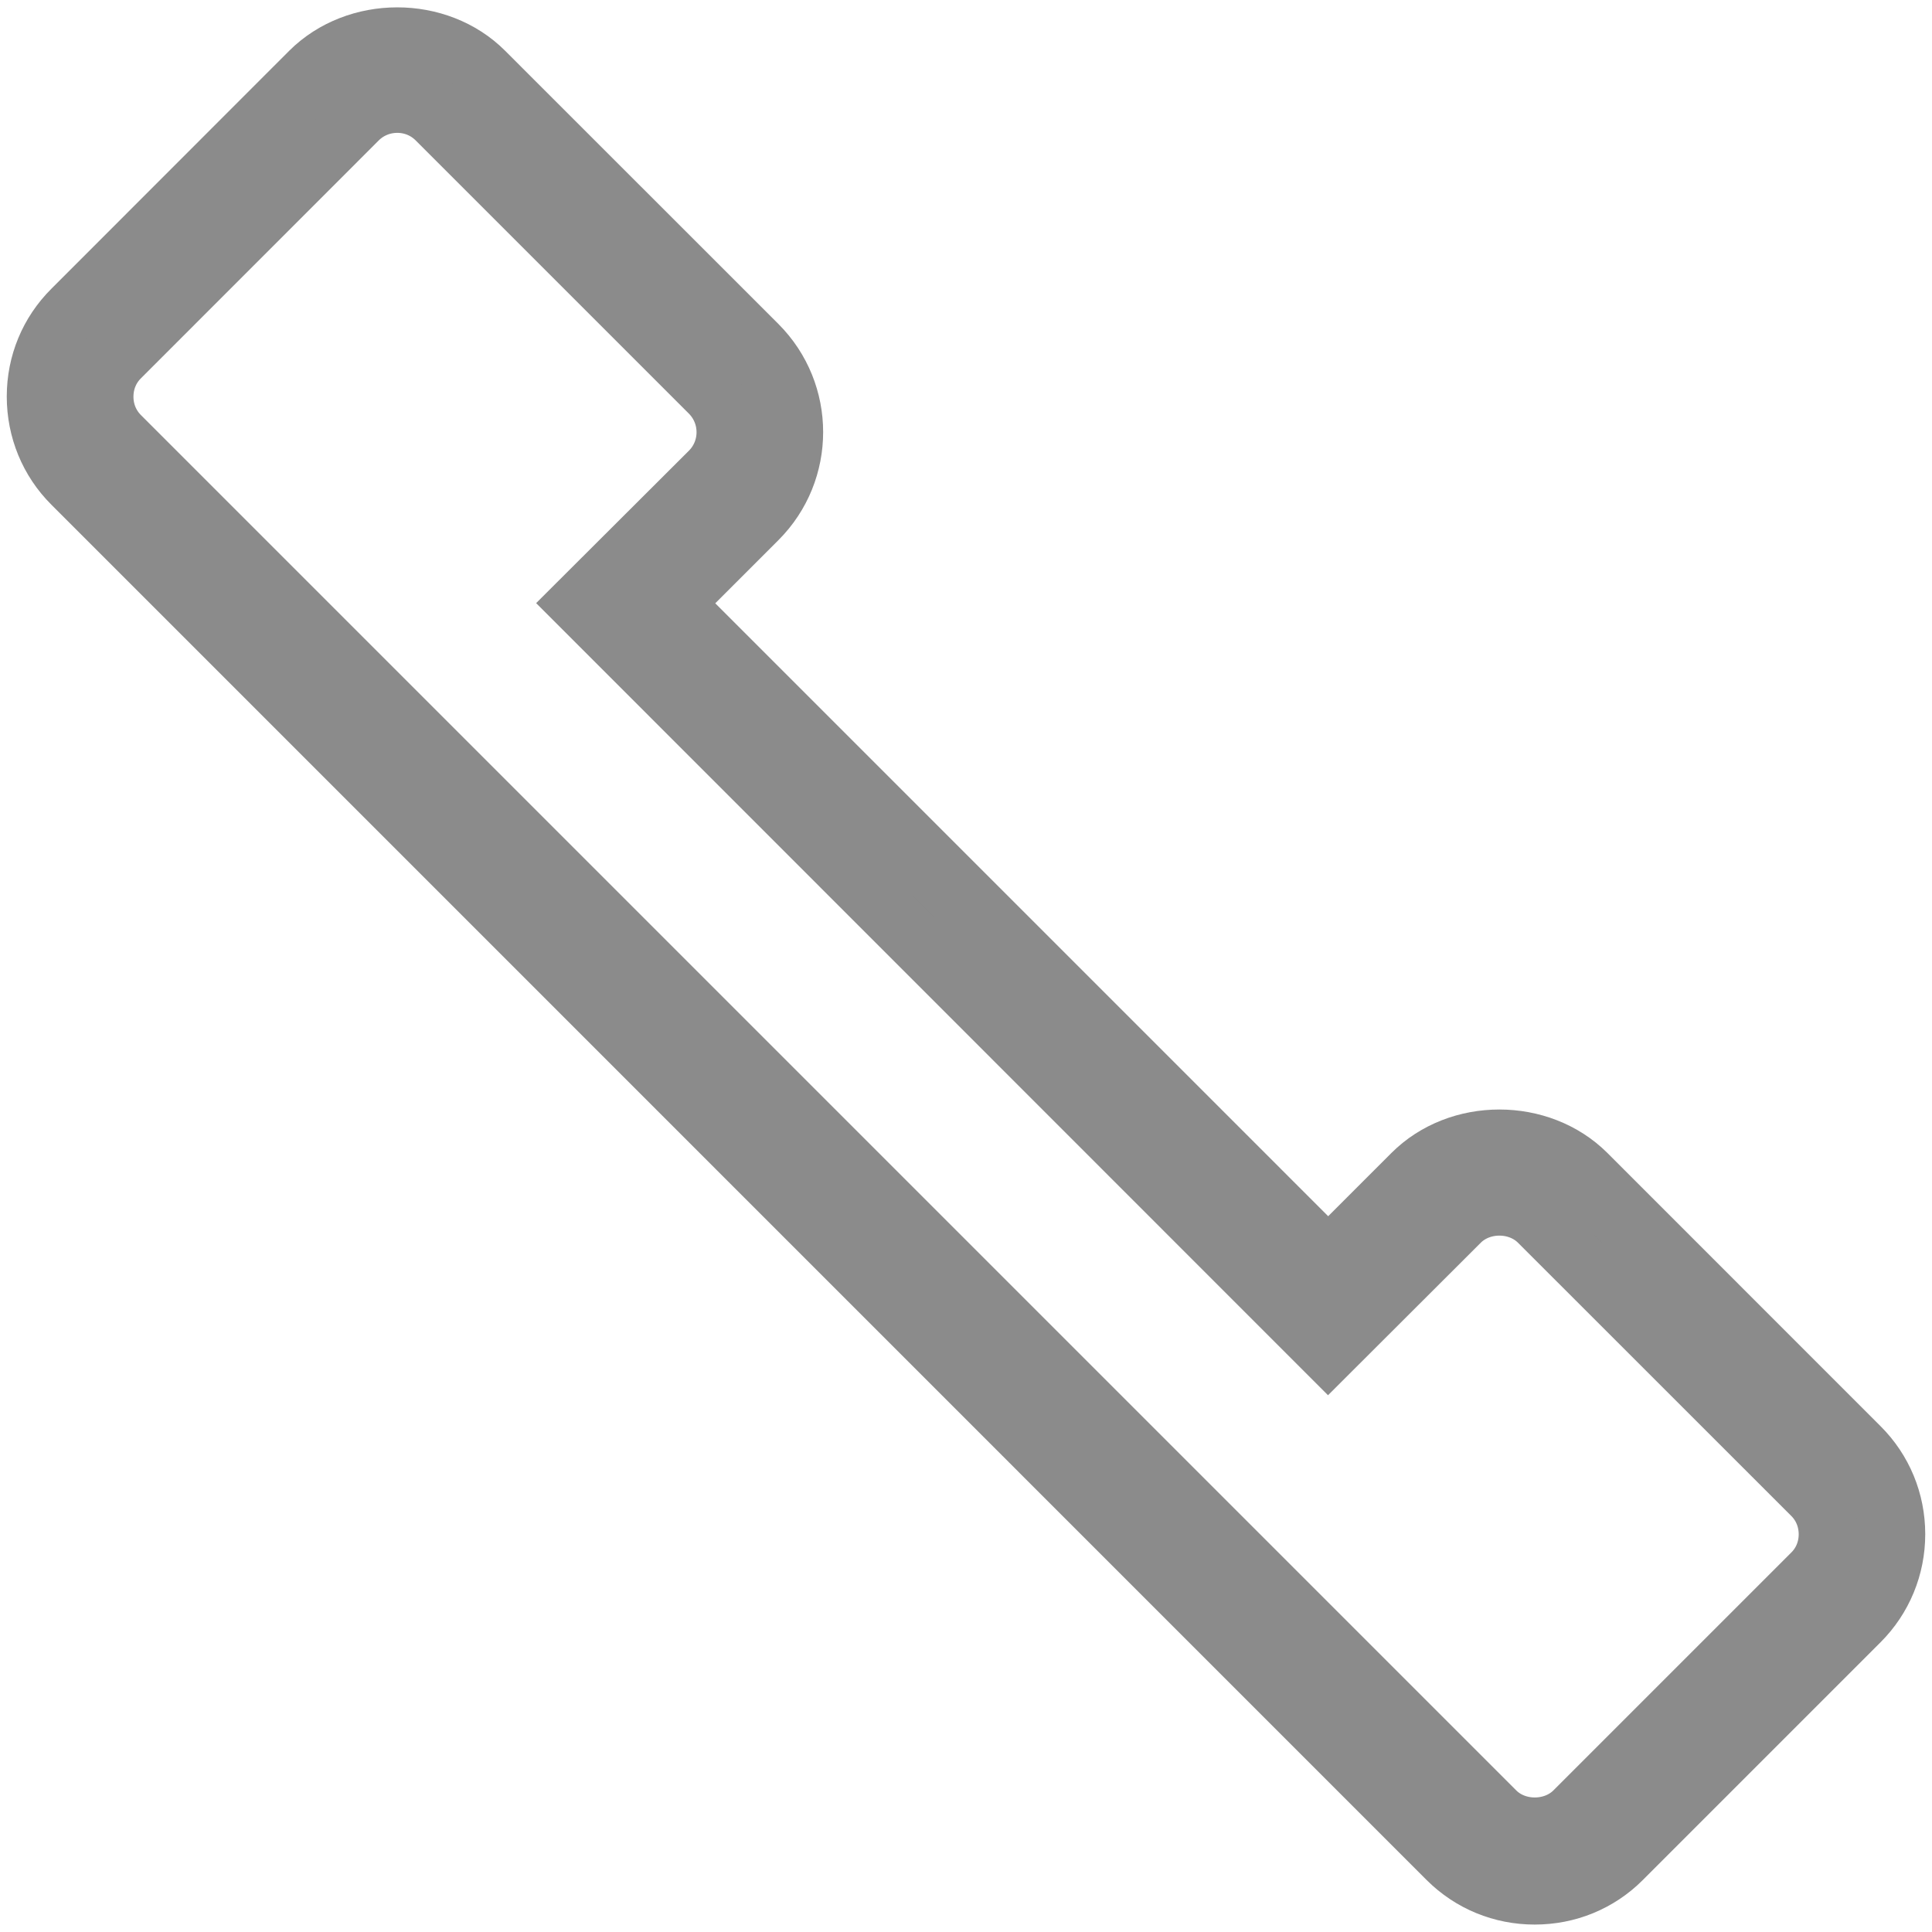
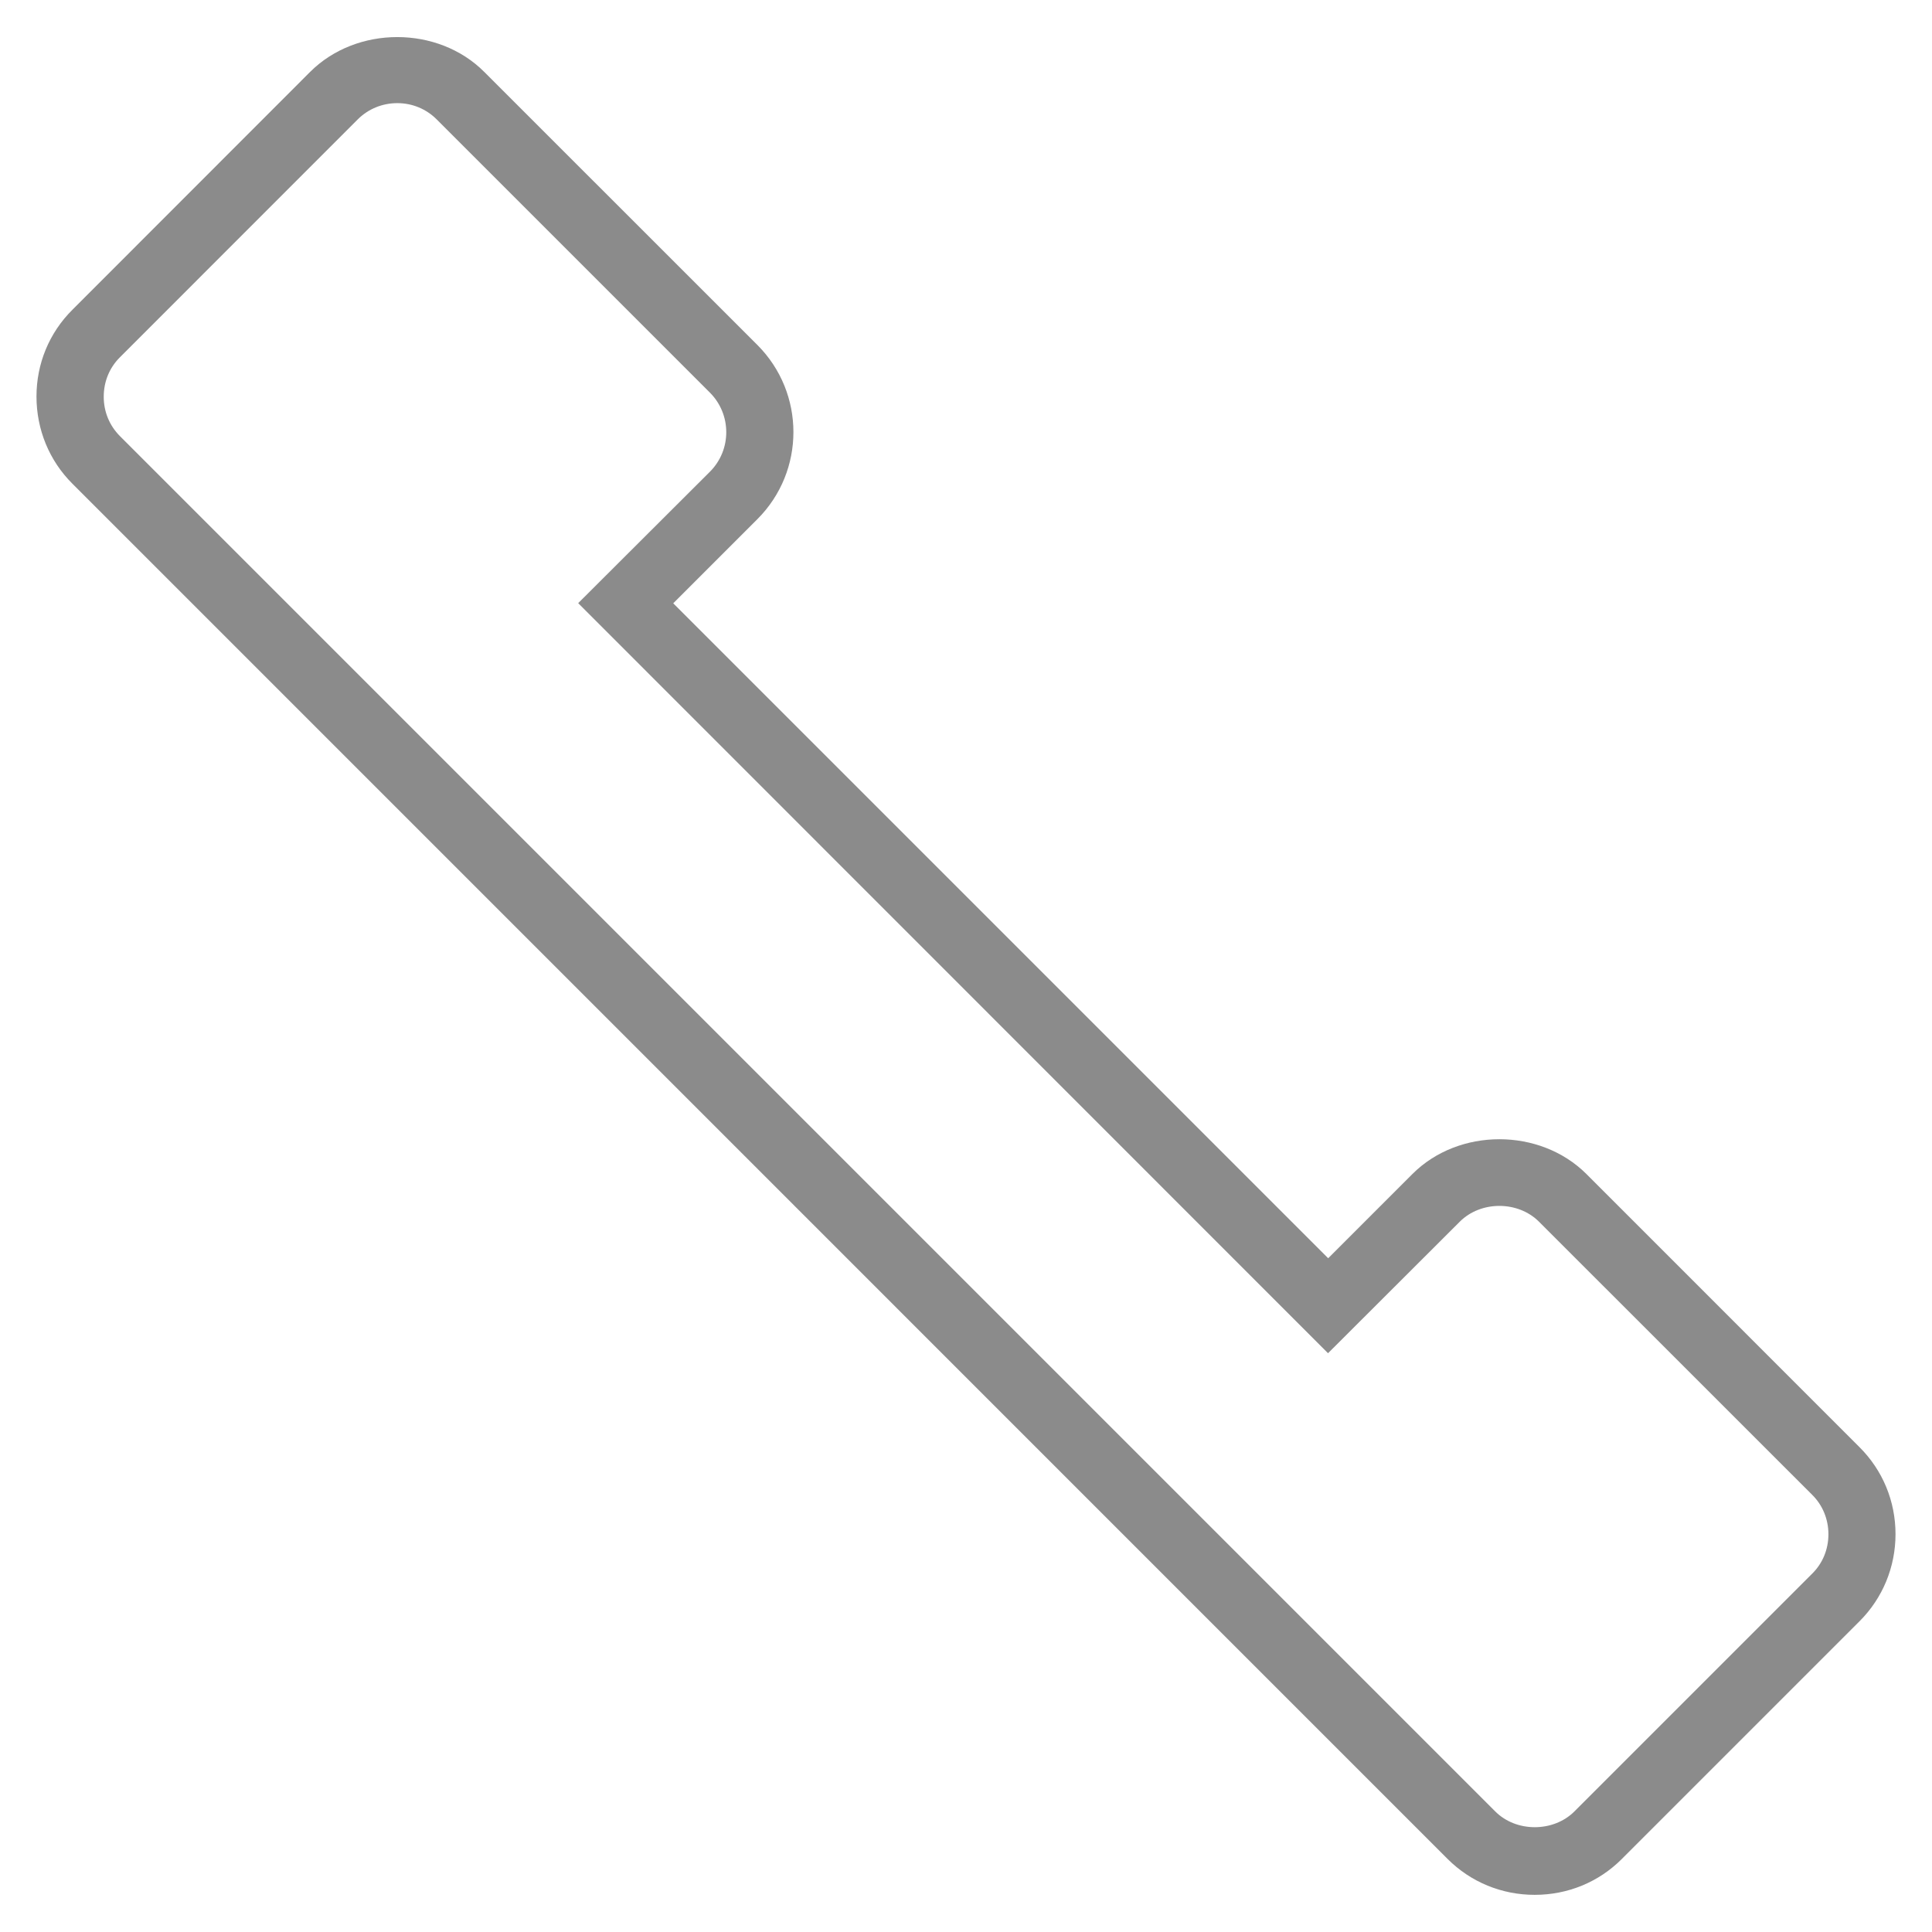
<svg xmlns="http://www.w3.org/2000/svg" version="1.1" id="Layer_1" x="0px" y="0px" width="26px" height="26px" viewBox="0 0 26 26" enable-background="new 0 0 26 26" xml:space="preserve">
  <g>
    <path fill="#8B8B8B" d="M5.347,1.388c-0.203,0-0.393,0.079-0.533,0.219L1.614,4.808C1.473,4.948,1.396,5.135,1.396,5.339   c0,0.202,0.077,0.389,0.219,0.531l18.508,18.508c0.281,0.282,0.781,0.282,1.064,0l3.198-3.198c0.144-0.141,0.221-0.33,0.221-0.533   c0-0.201-0.077-0.391-0.219-0.531l-3.677-3.676c-0.283-0.282-0.781-0.282-1.064,0l-1.774,1.771L7.781,8.117l1.774-1.77   c0.292-0.293,0.292-0.77-0.002-1.064L5.877,1.607C5.736,1.466,5.548,1.388,5.347,1.388z M20.653,25.5   c-0.442,0-0.858-0.17-1.171-0.482L0.974,6.509C0.662,6.198,0.491,5.78,0.491,5.336c0-0.442,0.171-0.857,0.484-1.168l3.199-3.201   c0.625-0.623,1.718-0.625,2.342,0l3.677,3.676c0.646,0.647,0.646,1.697,0,2.343L9.06,8.119l8.814,8.814l1.133-1.133   c0.624-0.625,1.717-0.625,2.343,0l3.675,3.676c0.312,0.311,0.484,0.727,0.484,1.17s-0.173,0.861-0.484,1.172l-3.199,3.199   C21.514,25.33,21.097,25.5,20.653,25.5z" />
-     <path fill="none" stroke="#8B8B8B" stroke-width="0.8" d="M5.347,1.388c-0.203,0-0.393,0.079-0.533,0.219L1.614,4.808   C1.473,4.948,1.396,5.135,1.396,5.339c0,0.202,0.077,0.389,0.219,0.531l18.508,18.508c0.281,0.282,0.781,0.282,1.064,0l3.198-3.198   c0.144-0.141,0.221-0.33,0.221-0.533c0-0.201-0.077-0.391-0.219-0.531l-3.677-3.676c-0.283-0.282-0.781-0.282-1.064,0l-1.774,1.771   L7.781,8.117l1.774-1.77c0.292-0.293,0.292-0.77-0.002-1.064L5.877,1.607C5.736,1.466,5.548,1.388,5.347,1.388z M20.653,25.5   c-0.442,0-0.858-0.17-1.171-0.482L0.974,6.509C0.662,6.198,0.491,5.78,0.491,5.336c0-0.442,0.171-0.857,0.484-1.168l3.199-3.201   c0.625-0.623,1.718-0.625,2.342,0l3.677,3.676c0.646,0.647,0.646,1.697,0,2.343L9.06,8.119l8.814,8.814l1.133-1.133   c0.624-0.625,1.717-0.625,2.343,0l3.675,3.676c0.312,0.311,0.484,0.727,0.484,1.17s-0.173,0.861-0.484,1.172l-3.199,3.199   C21.514,25.33,21.097,25.5,20.653,25.5z" />
  </g>
</svg>